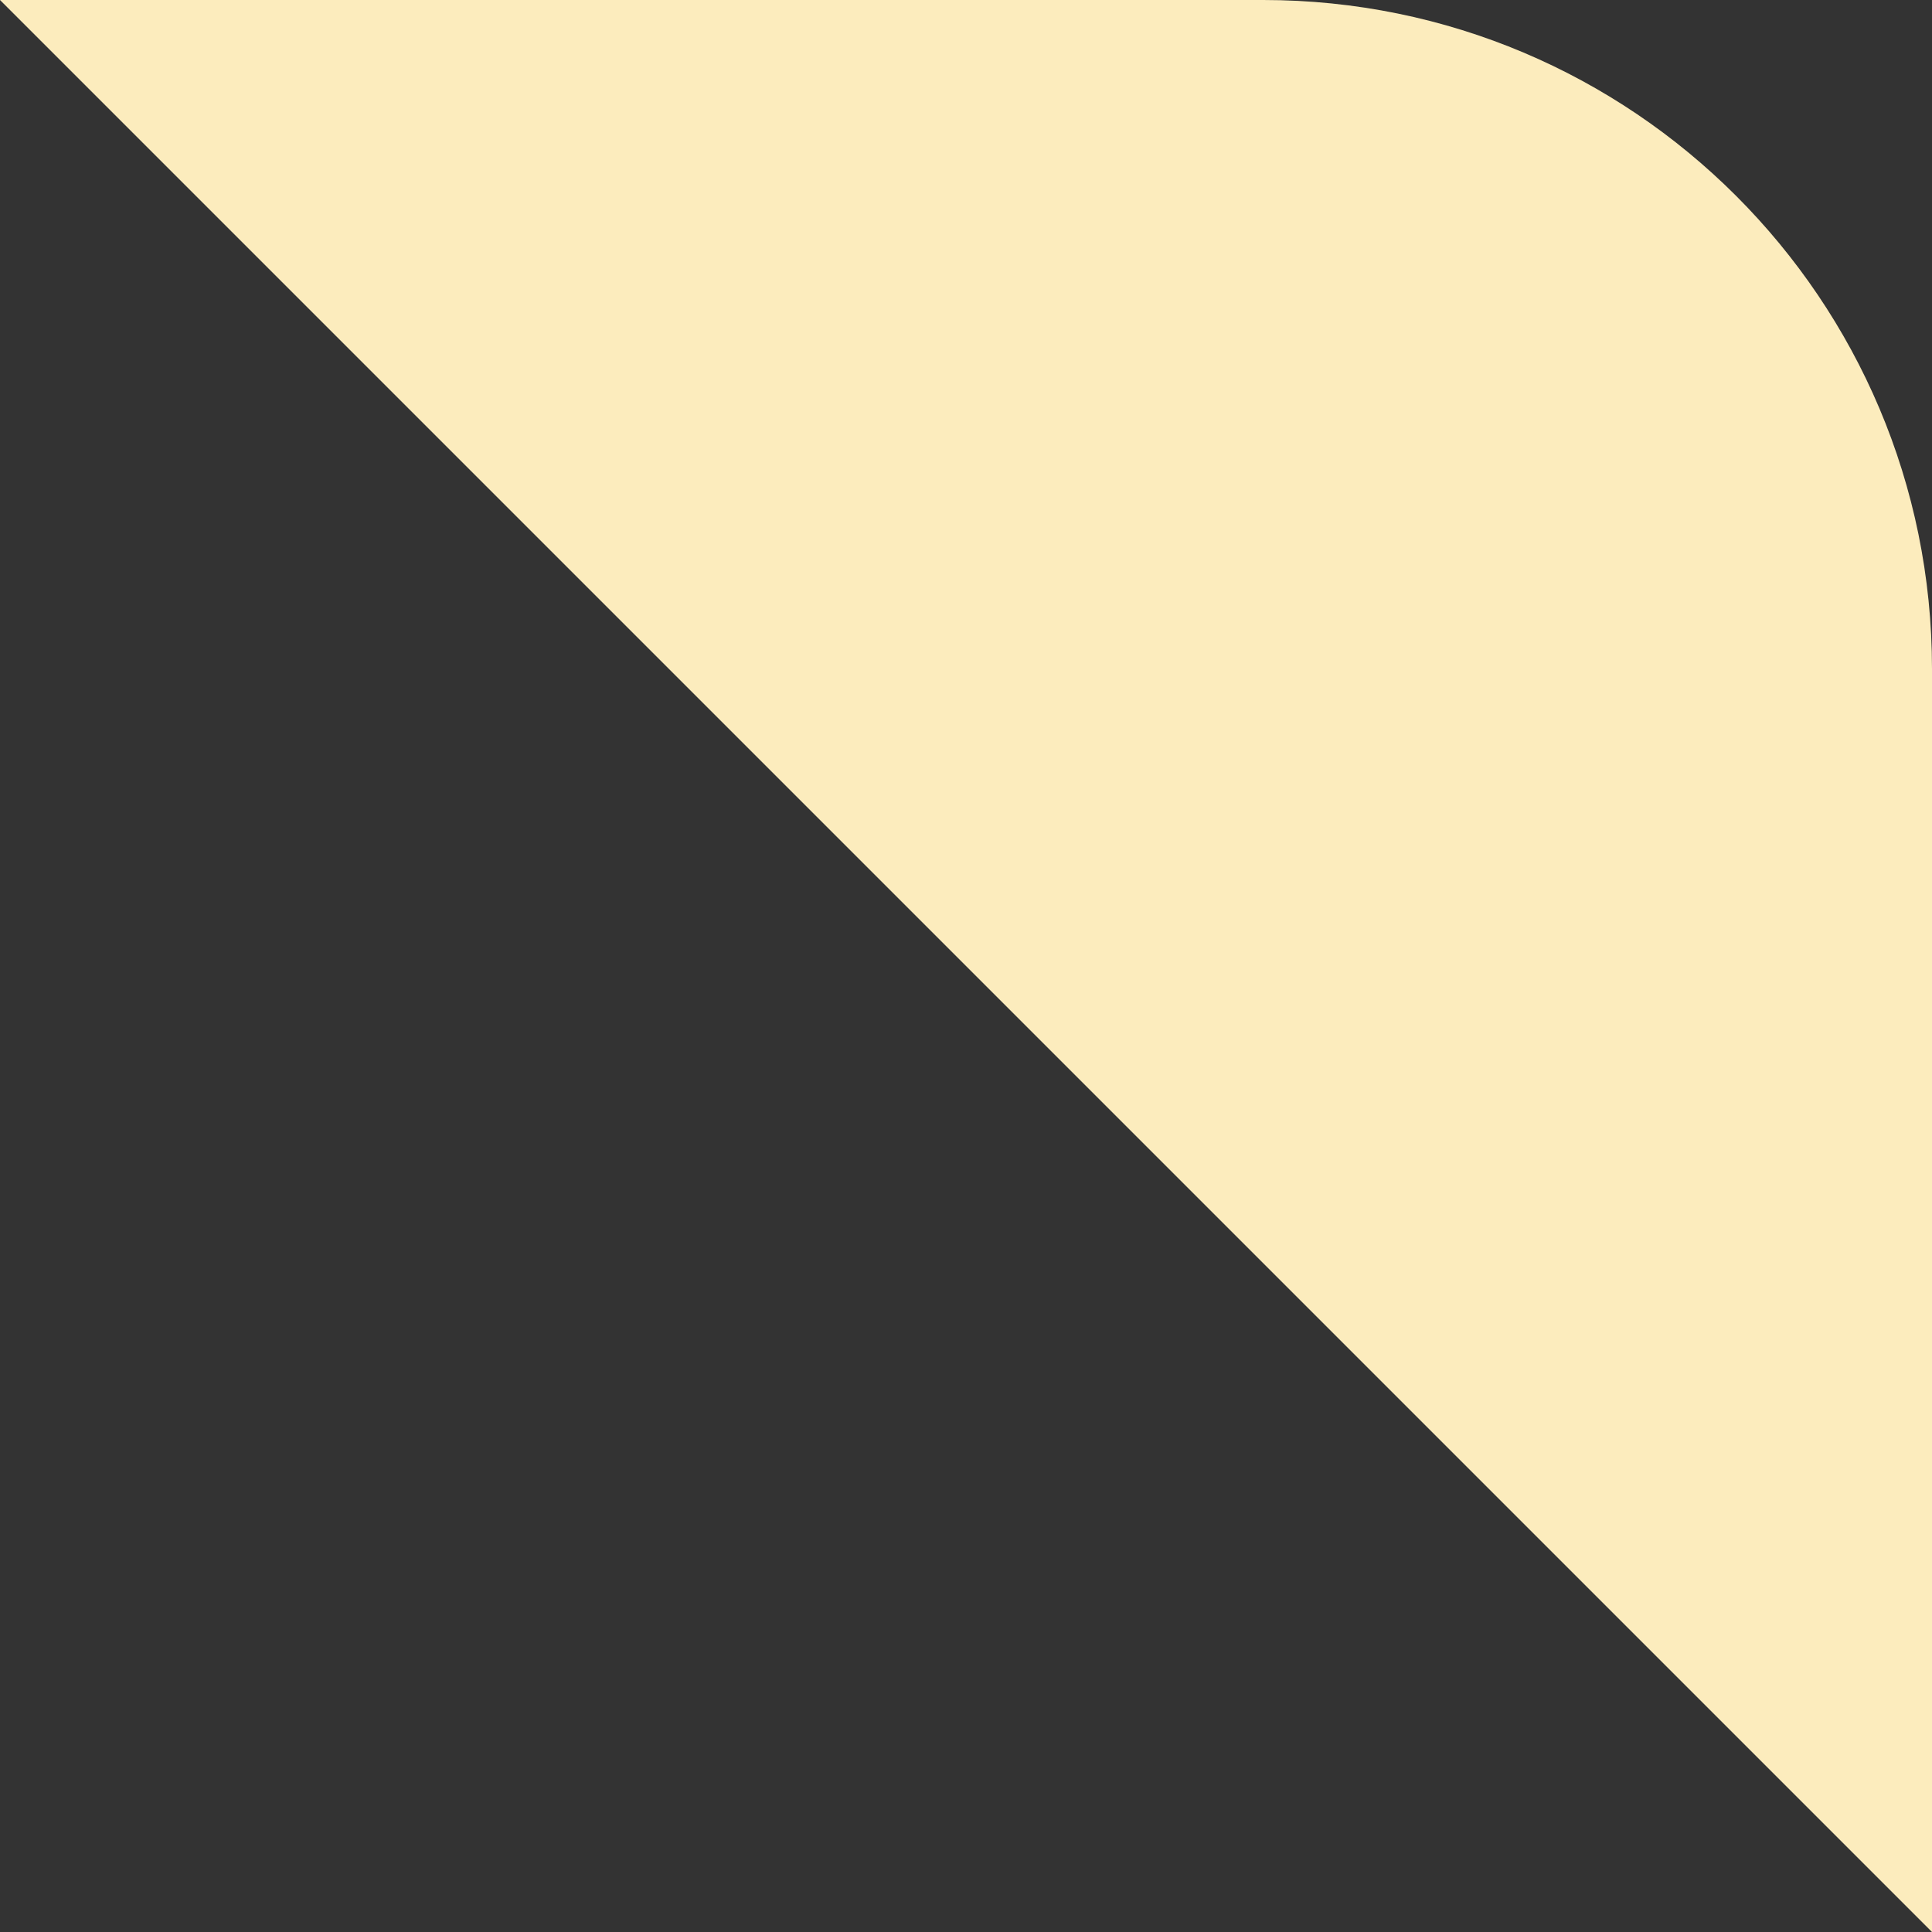
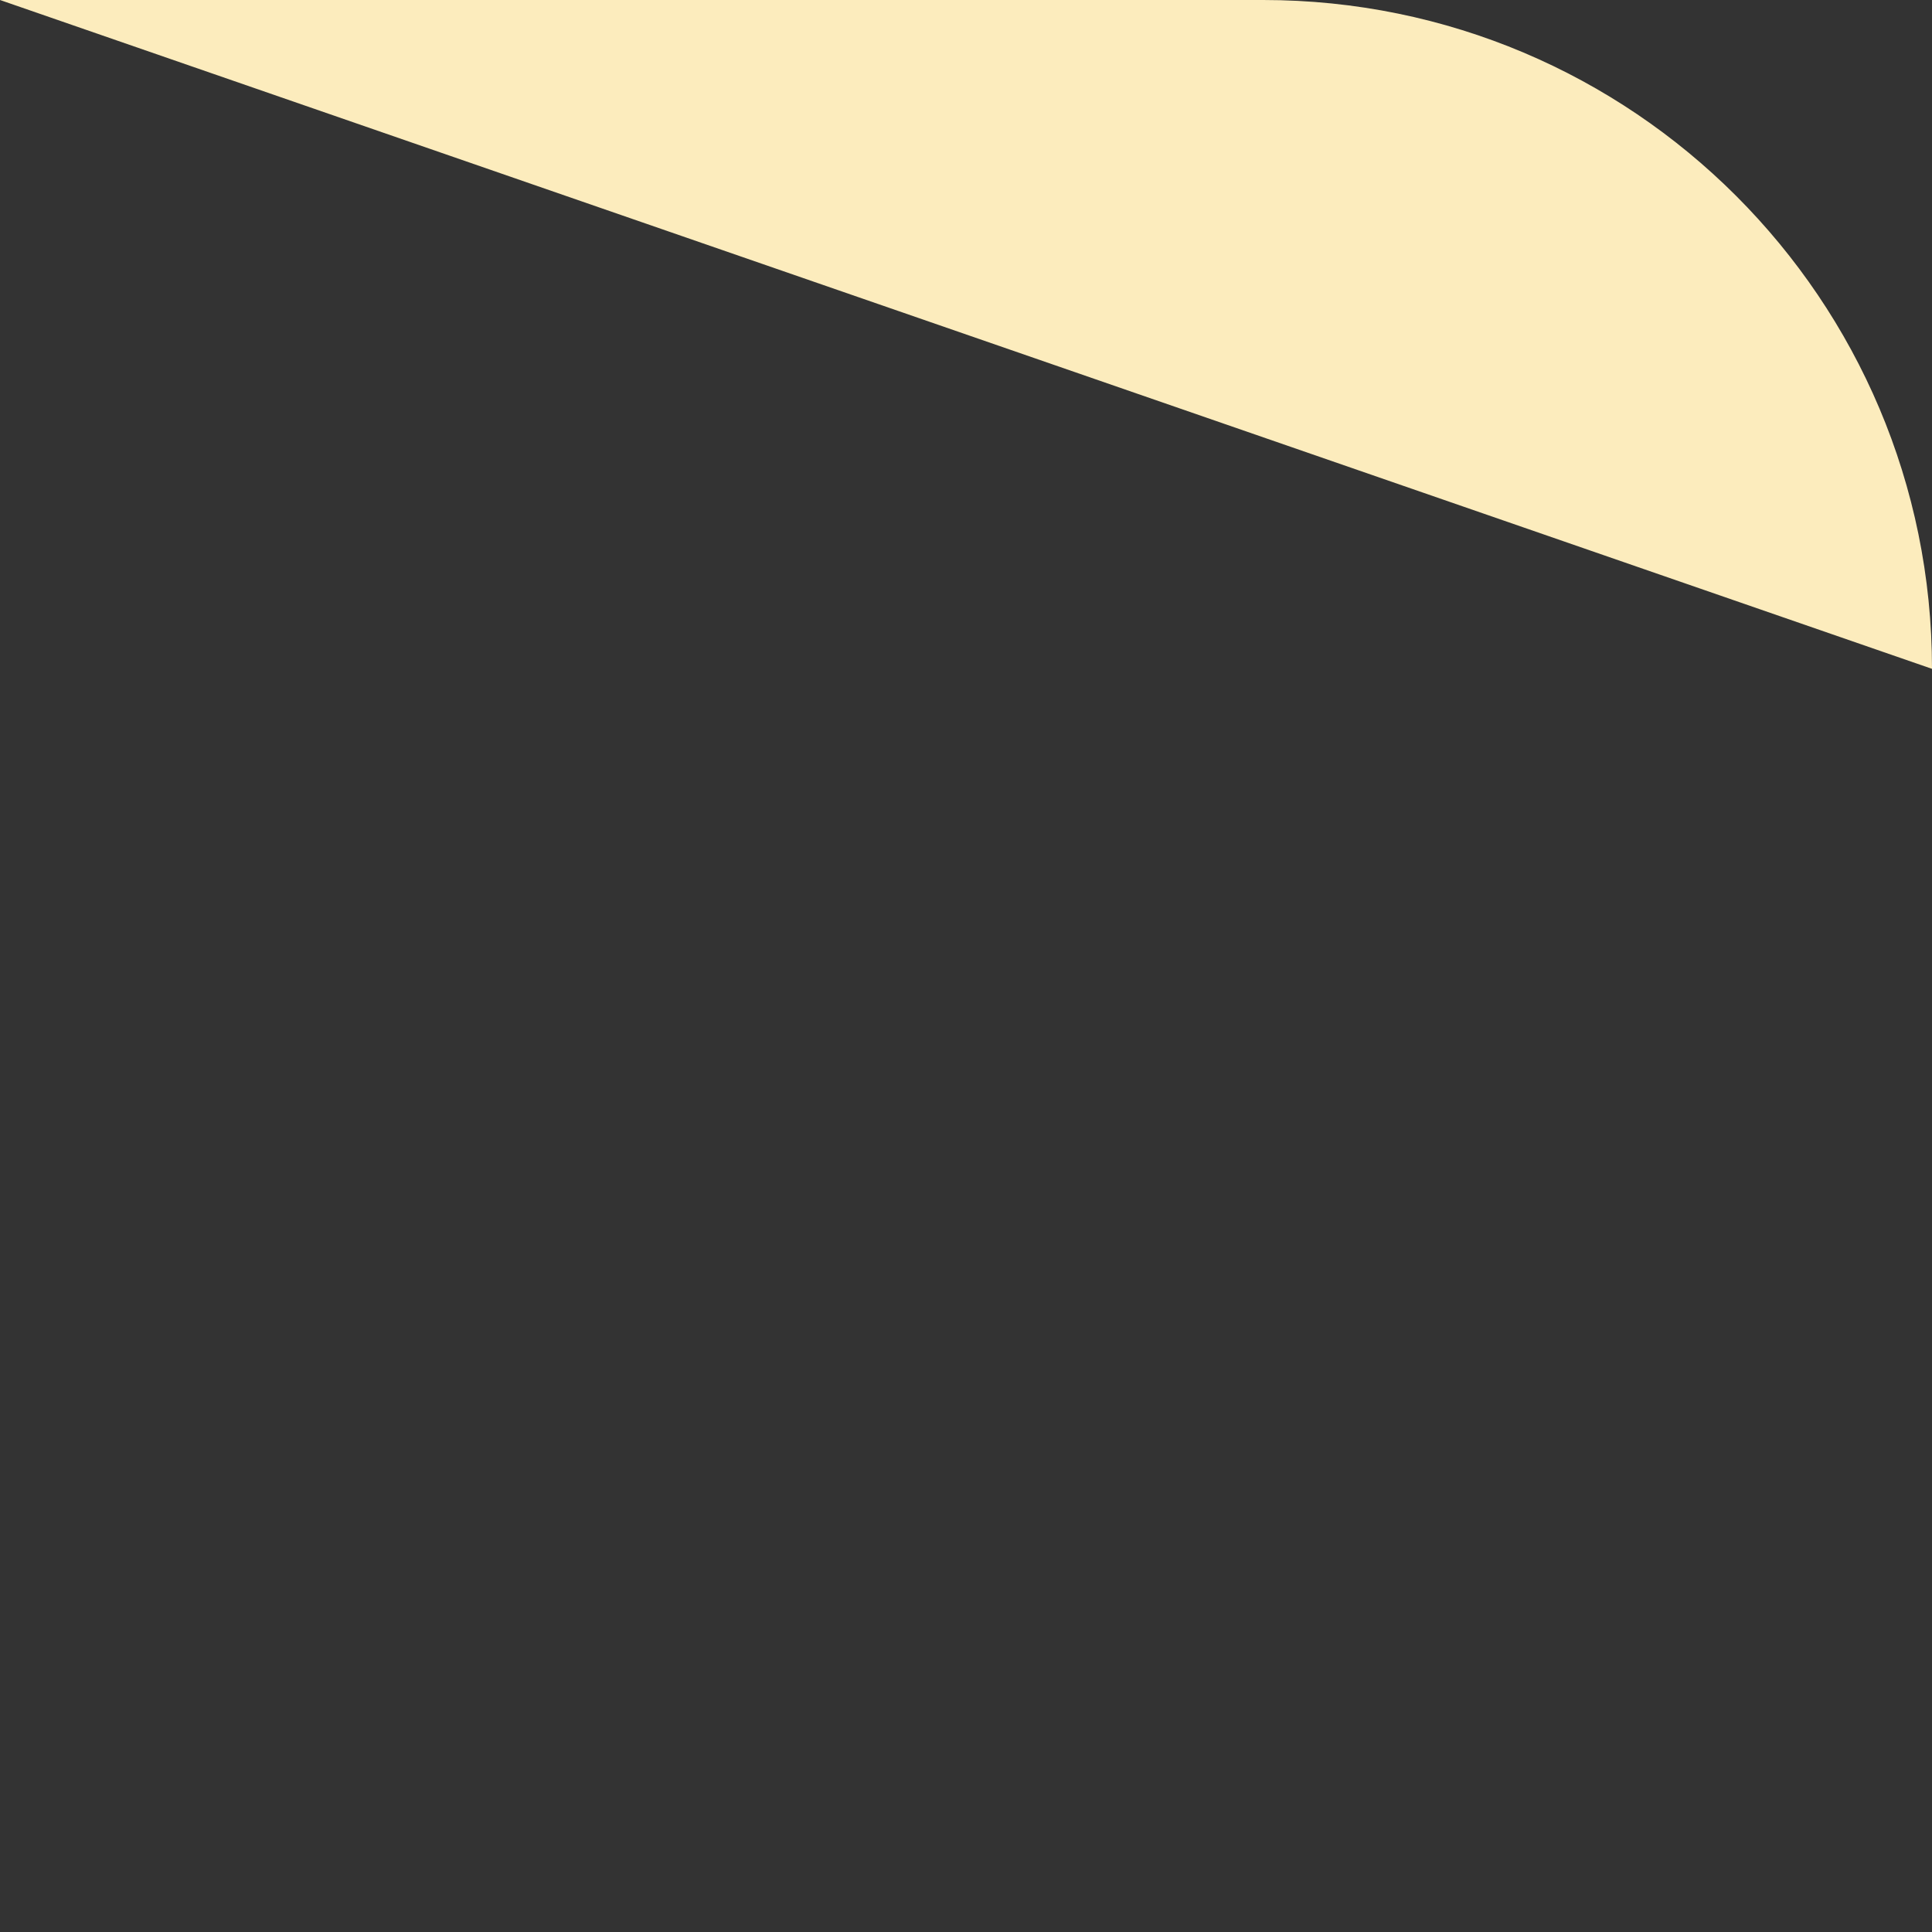
<svg xmlns="http://www.w3.org/2000/svg" id="Layer_2" viewBox="0 0 142.87 142.87">
  <rect x="0" y="0" width="142.87" height="142.87" fill="#333333" stroke="none" />
  <defs>
    <style> .cls-1 { fill: #fcecbd; } </style>
  </defs>
  <g id="Layer_1-2" data-name="Layer_1">
-     <path class="cls-1" d="M0,0h93.41c27.32,0,49.46,22.14,49.46,49.46v93.41" />
+     <path class="cls-1" d="M0,0h93.41c27.32,0,49.46,22.14,49.46,49.46" />
  </g>
</svg>